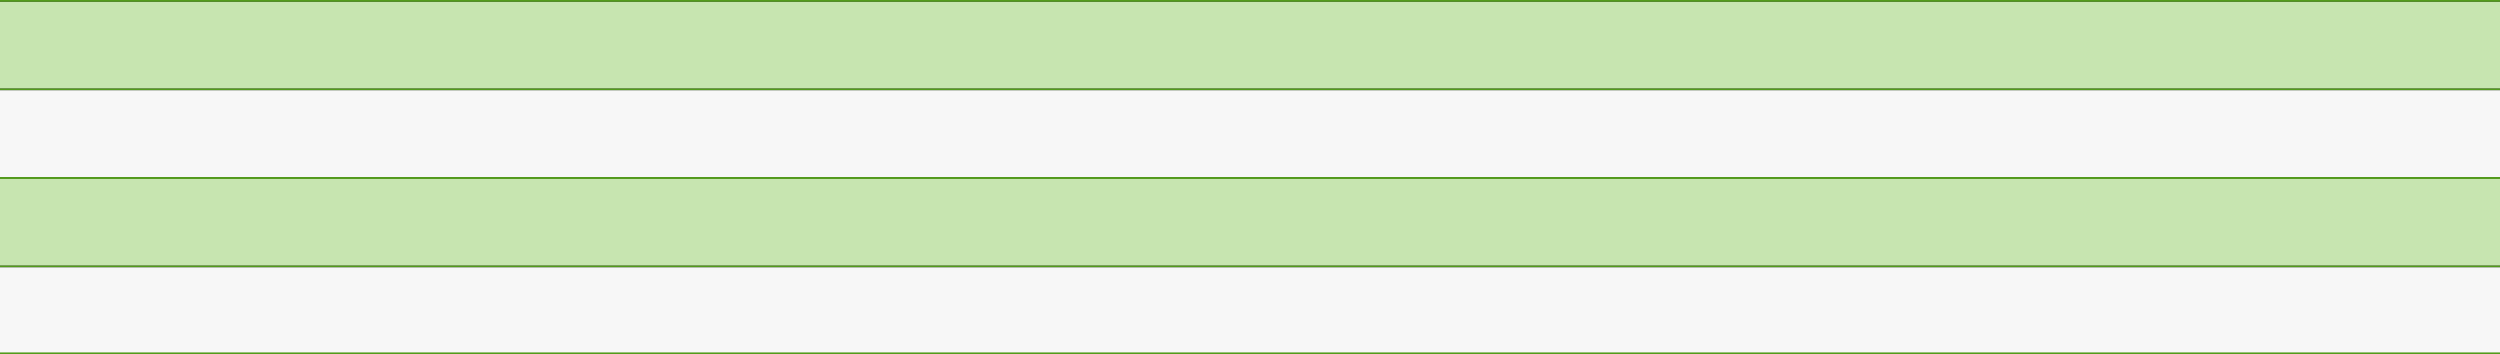
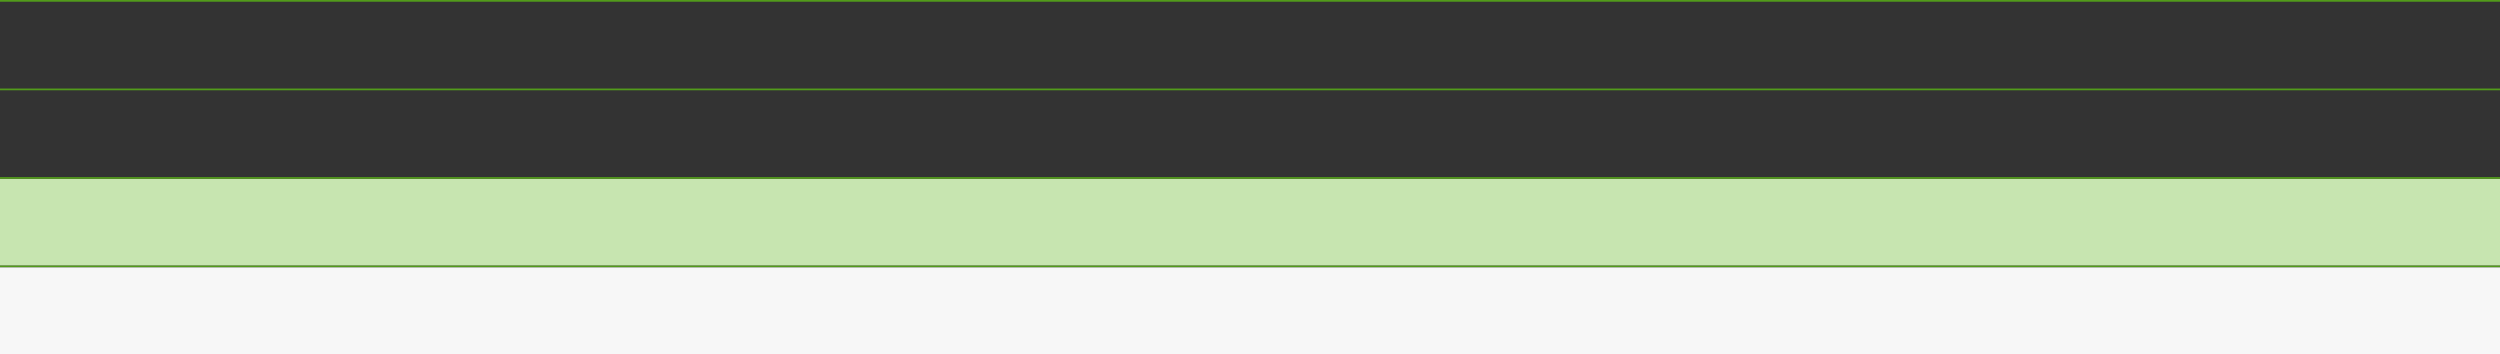
<svg xmlns="http://www.w3.org/2000/svg" fill="none" height="100%" overflow="visible" preserveAspectRatio="none" style="display: block;" viewBox="0 0 1440 204" width="100%">
  <rect x="0" y="0" width="1440" height="204" fill="#333333" stroke="none" />
  <g id="Products">
    <g id="Chart">
-       <rect fill="#C7E5B0" height="50" id="Rectangle 34" width="1440" y="1" />
      <line id="Line 1" stroke="#529B1B" x2="1440" y1="0.5" y2="0.5" />
      <line id="Line 2" stroke="#529B1B" x2="1440" y1="51.5" y2="51.5" />
-       <rect fill="#F7F7F7" height="50" id="Rectangle 35" width="1440" y="52" />
-       <line id="Line 3" stroke="#529B1B" x2="1440" y1="102.5" y2="102.5" />
      <rect fill="#C7E5B0" height="50" id="Rectangle 34_2" width="1440" y="103" />
      <line id="Line 1_2" stroke="#529B1B" x2="1440" y1="102.5" y2="102.5" />
      <line id="Line 2_2" stroke="#529B1B" x2="1440" y1="153.5" y2="153.5" />
      <rect fill="#F7F7F7" height="50" id="Rectangle 35_2" width="1440" y="154" />
-       <line id="Line 4" stroke="#529B1B" x2="1440" y1="203.5" y2="203.5" />
    </g>
  </g>
</svg>